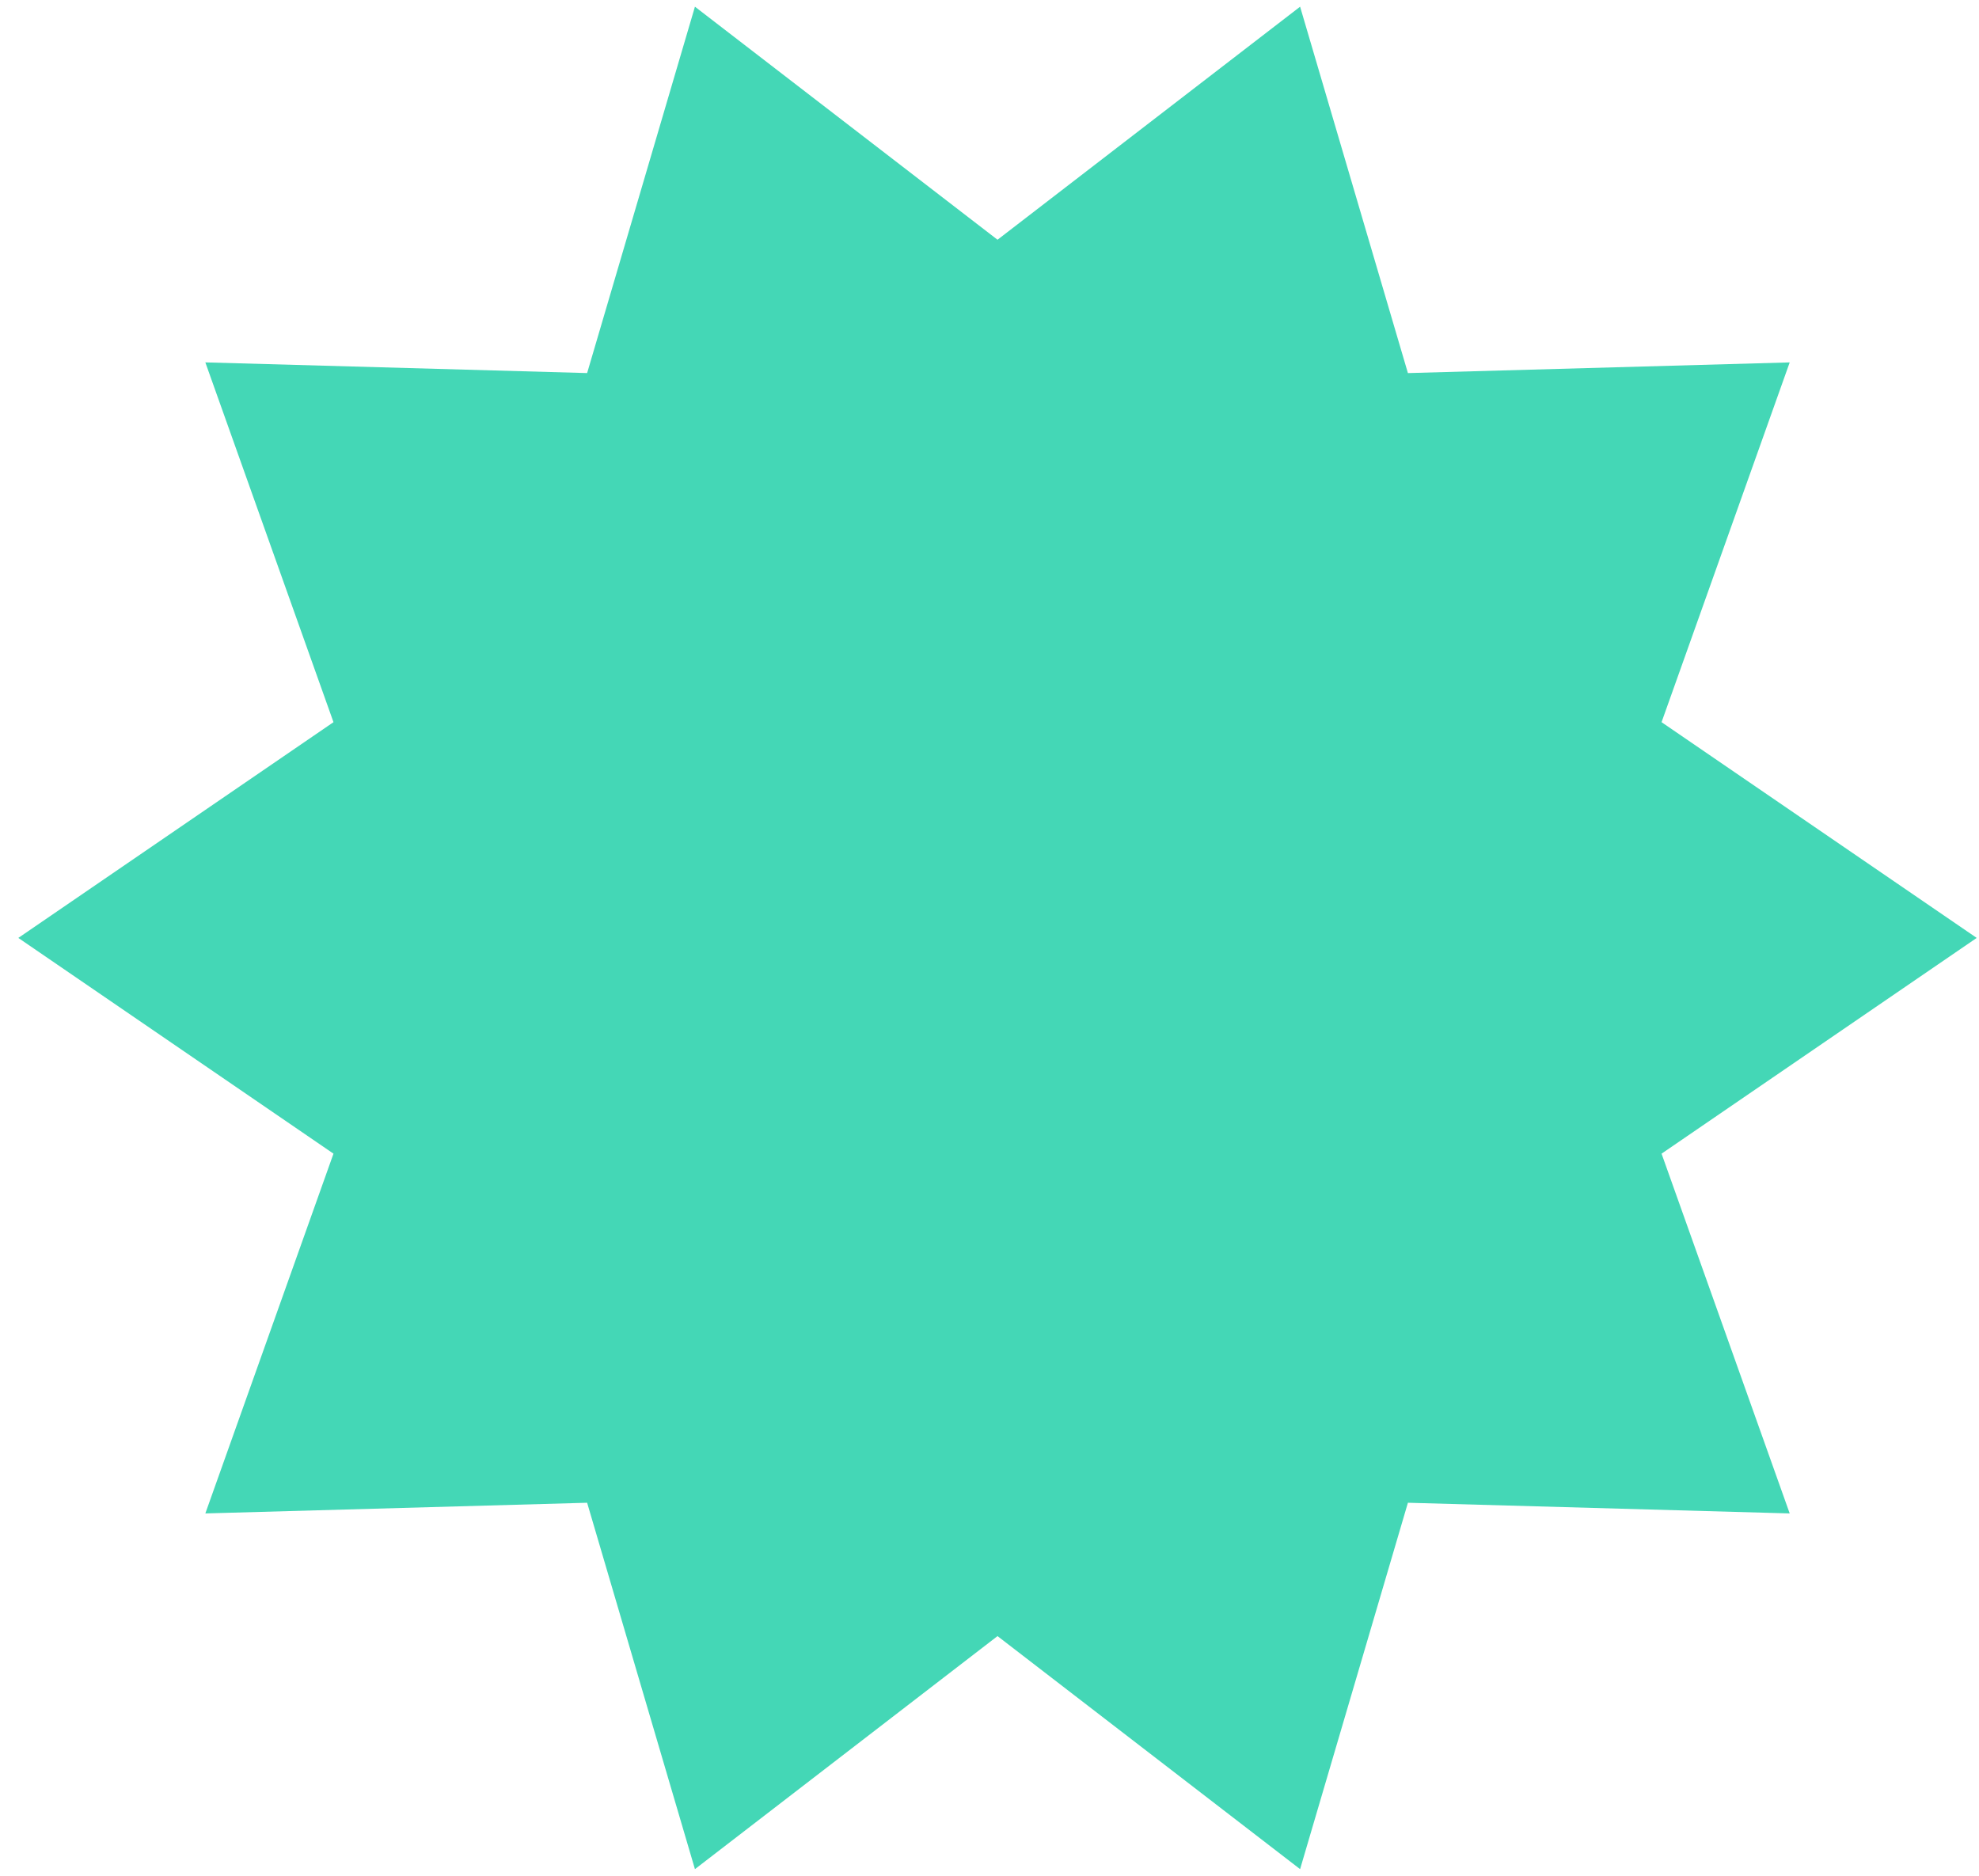
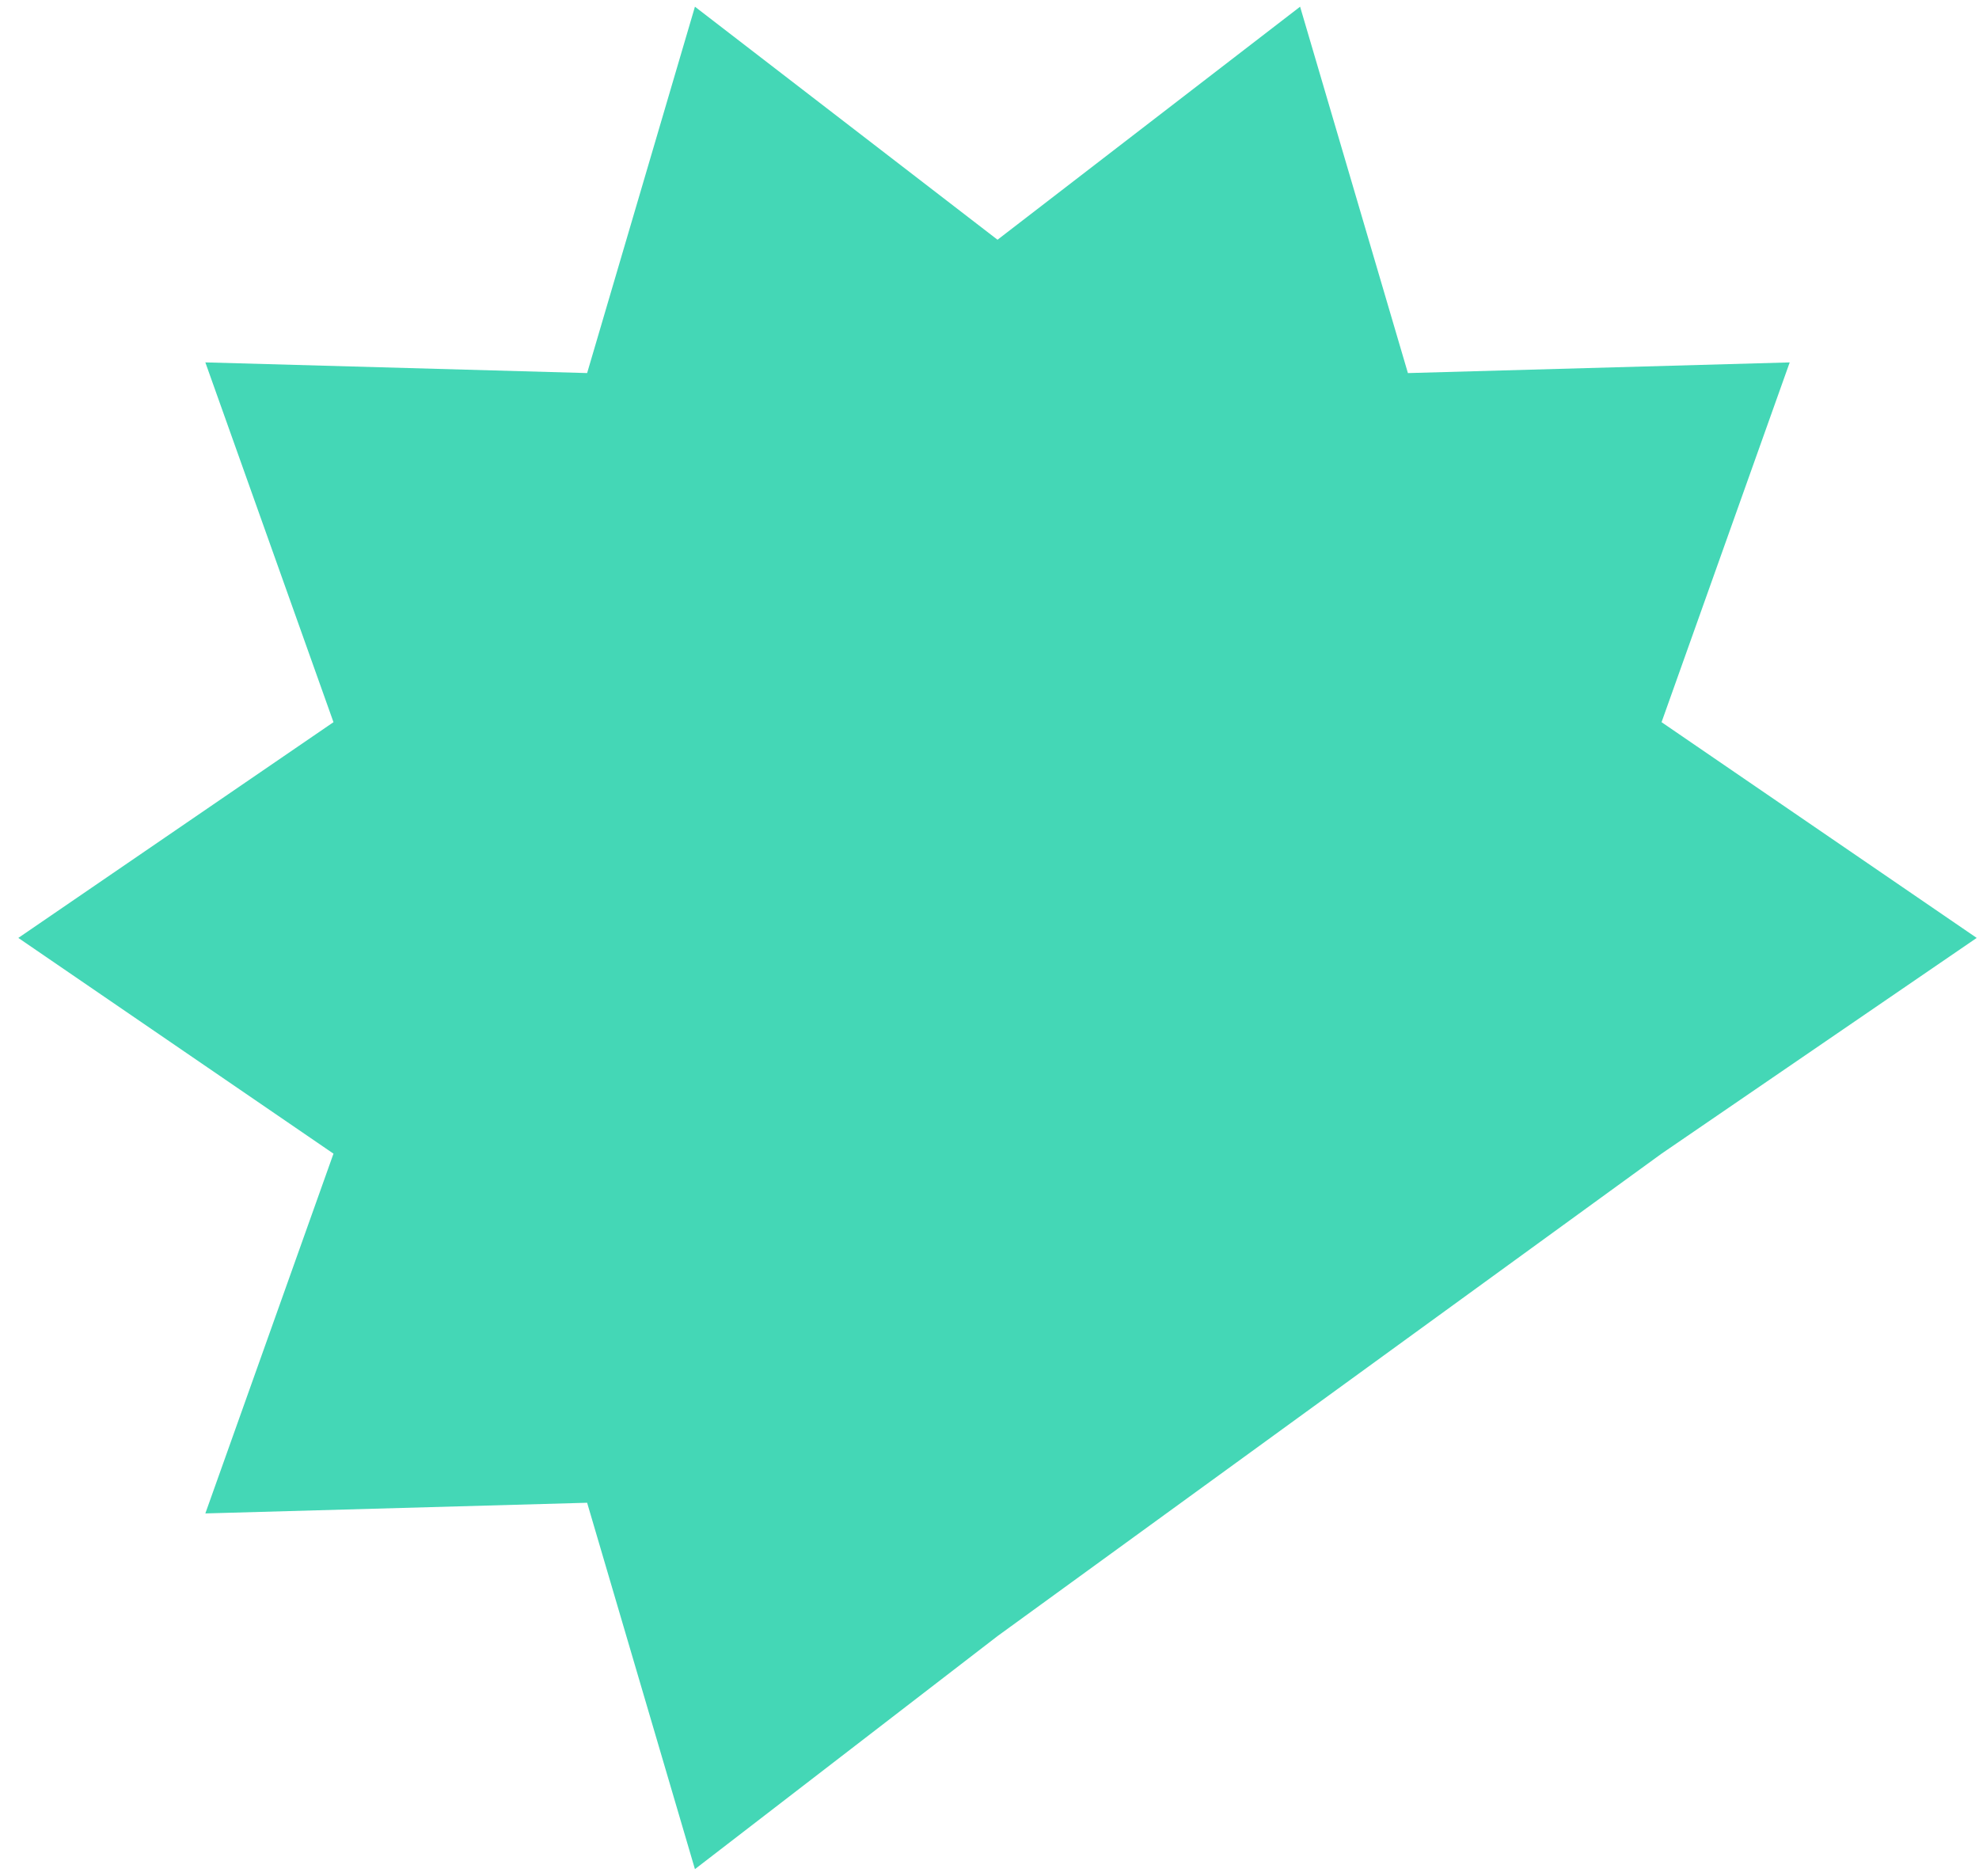
<svg xmlns="http://www.w3.org/2000/svg" width="96" height="91" viewBox="0 0 96 91">
-   <path fill="#44d7b6" d="M48.389 79.37L33.711 90.675l-5.23-17.774-18.52.518 6.216-17.453L.889 45.5l15.288-10.466L9.961 17.58l18.52.518L33.711.325 48.389 11.63 63.067.325l5.23 17.774 18.52-.518-6.216 17.453L95.889 45.5 80.601 55.966l6.216 17.453-18.52-.518-5.23 17.774z" fill-rule="evenodd" />
+   <path fill="#44d7b6" d="M48.389 79.37L33.711 90.675l-5.23-17.774-18.52.518 6.216-17.453L.889 45.5l15.288-10.466L9.961 17.58l18.52.518L33.711.325 48.389 11.63 63.067.325l5.23 17.774 18.52-.518-6.216 17.453L95.889 45.5 80.601 55.966z" fill-rule="evenodd" />
</svg>